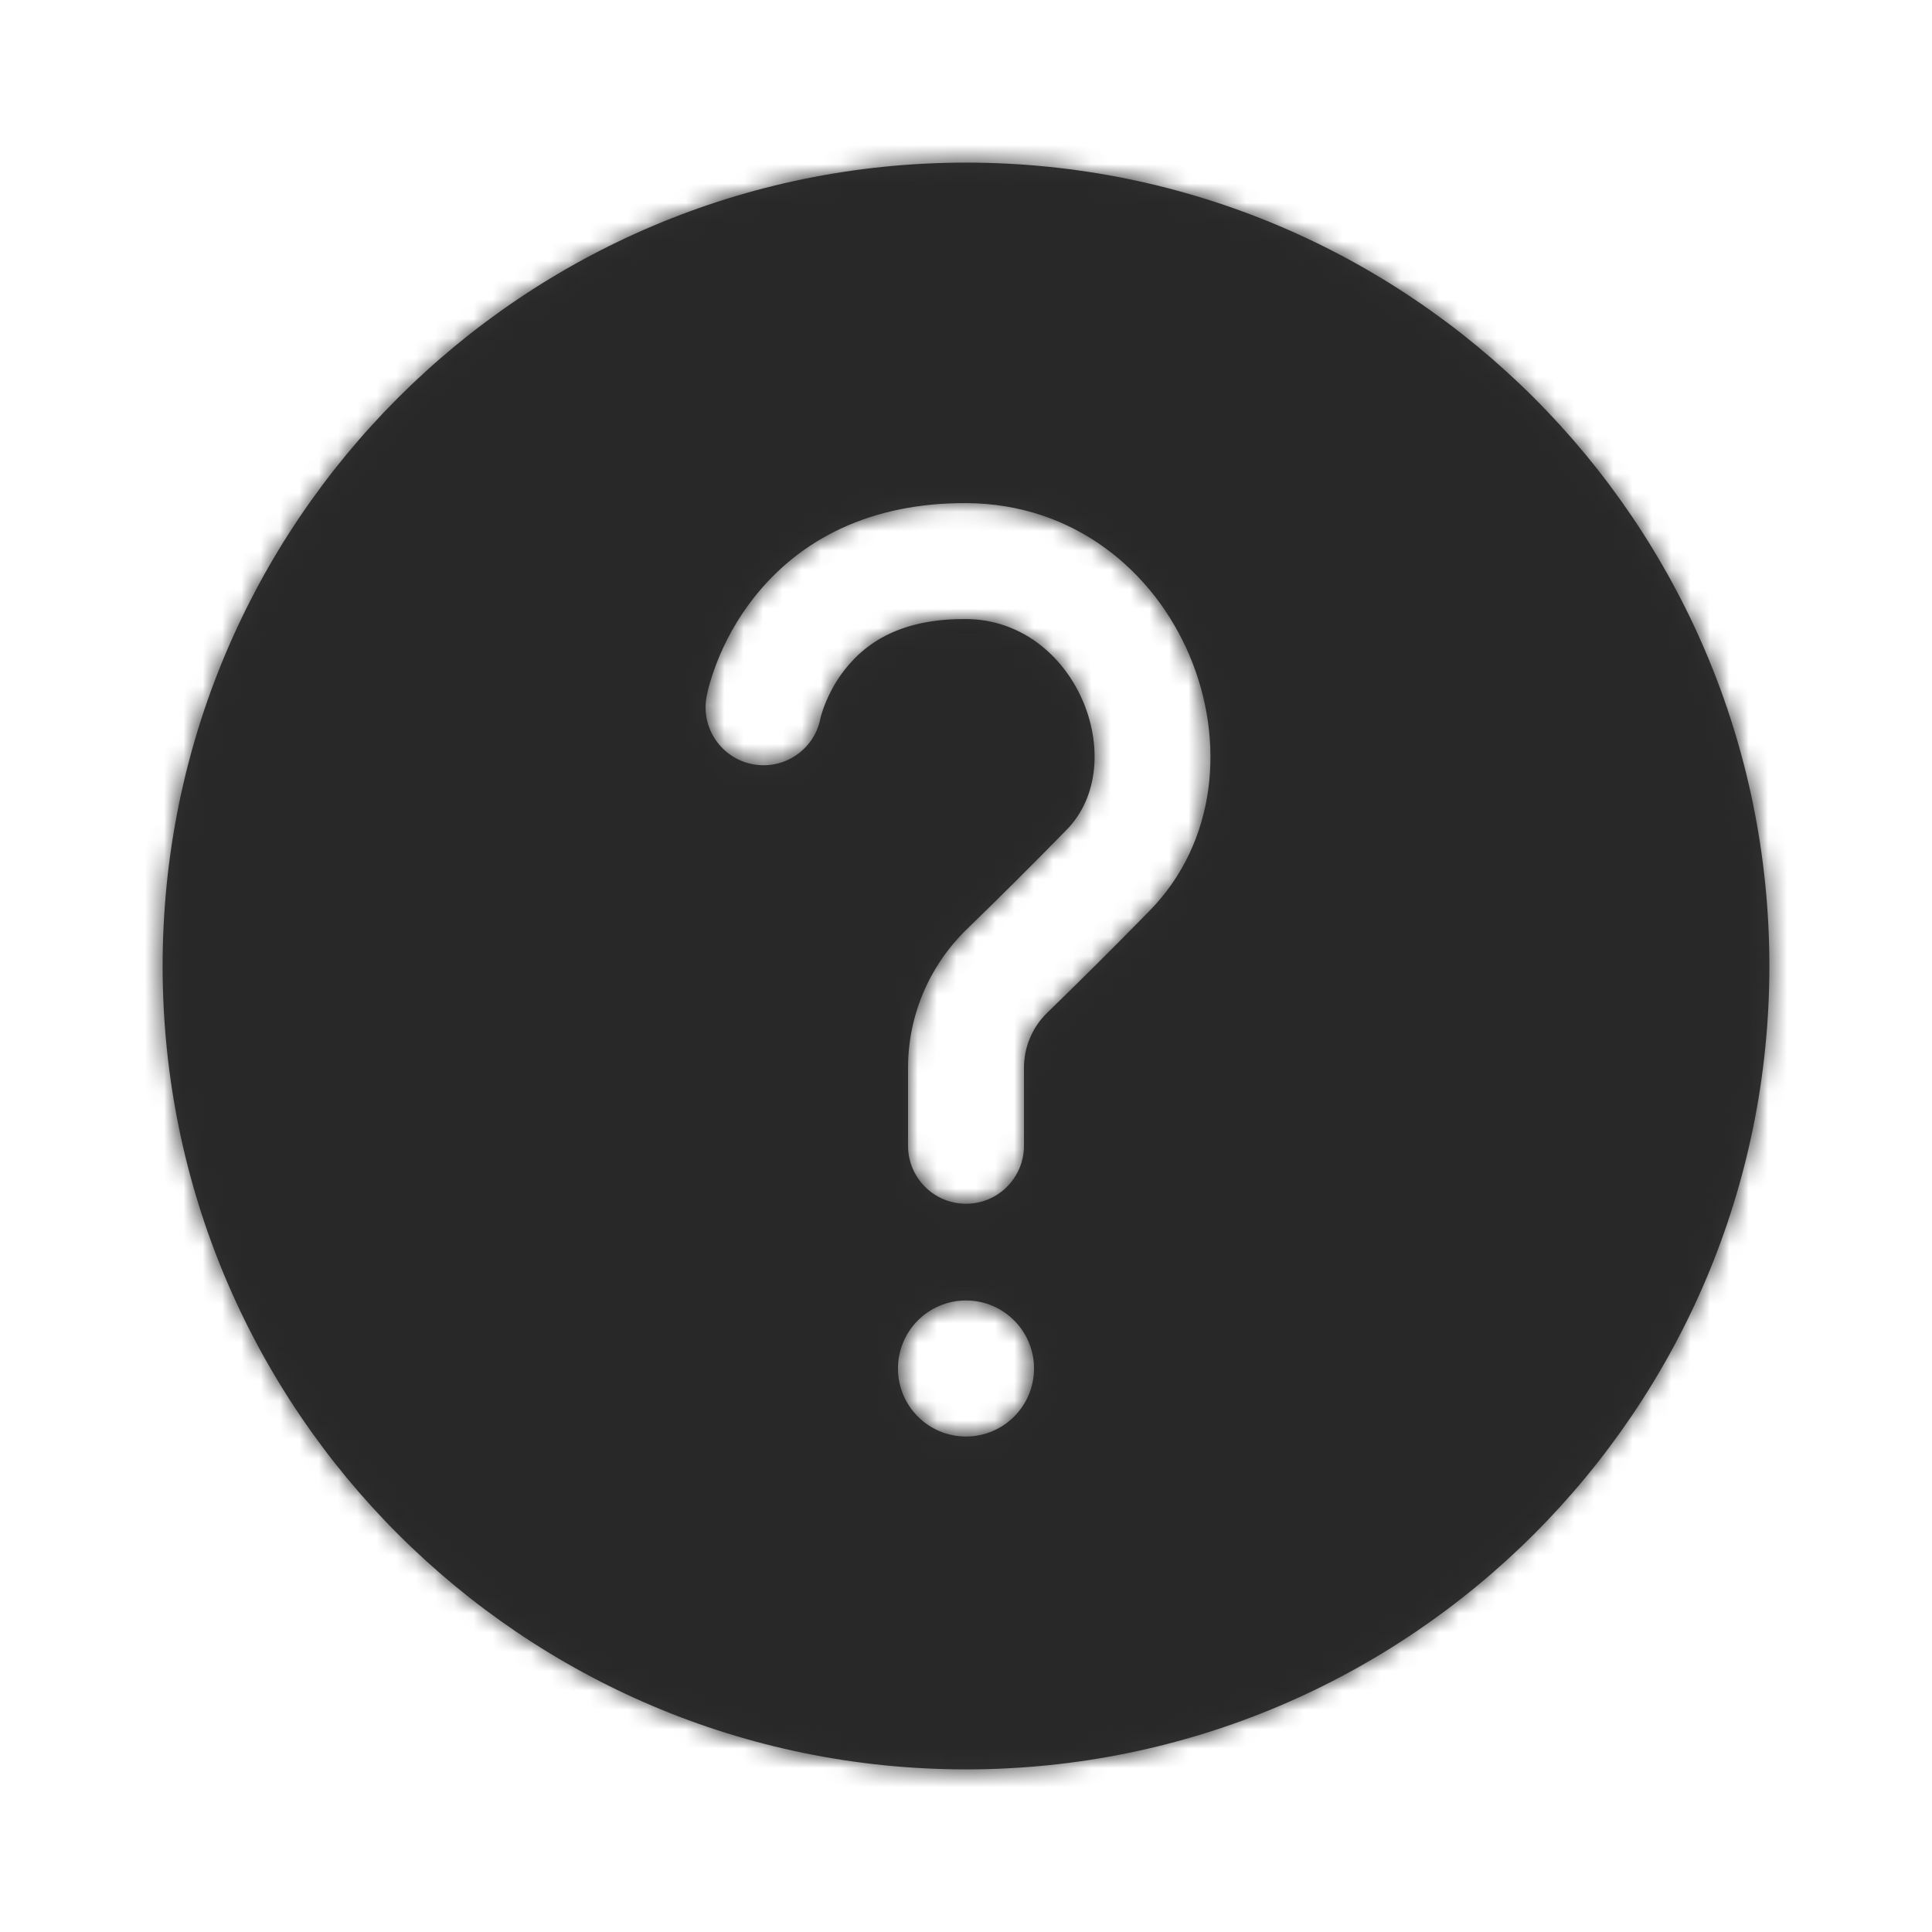
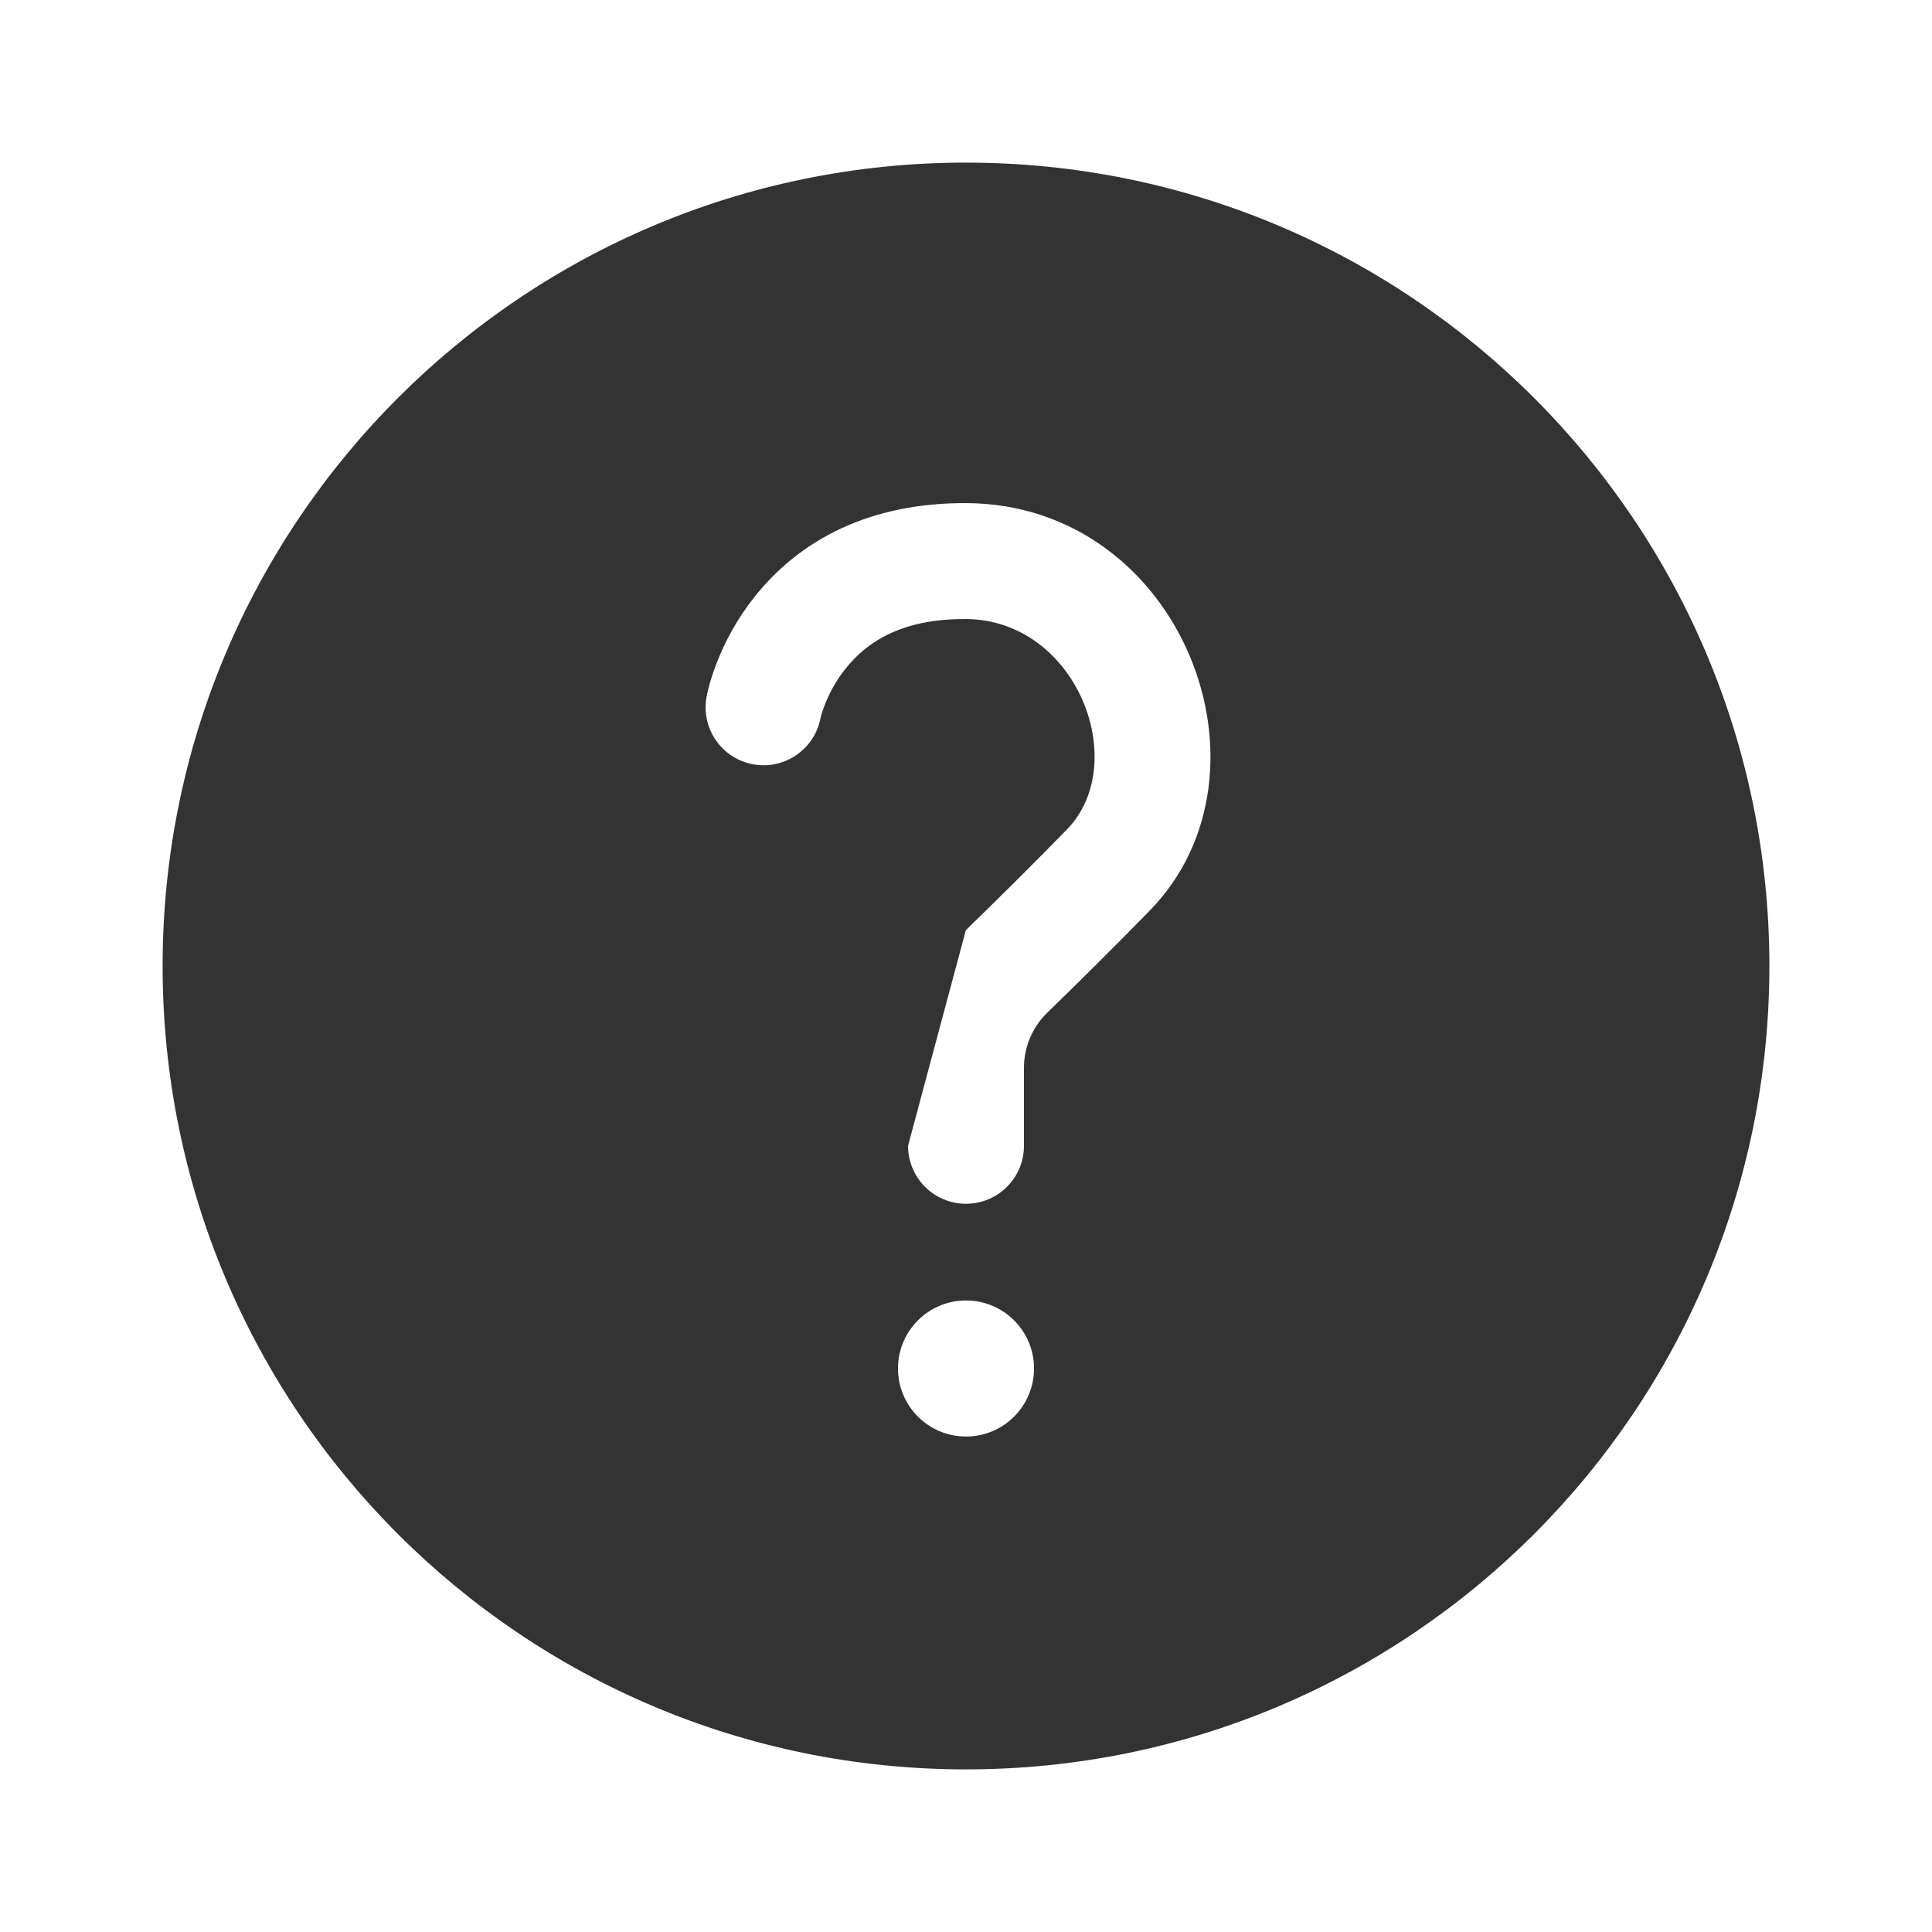
<svg xmlns="http://www.w3.org/2000/svg" xmlns:xlink="http://www.w3.org/1999/xlink" width="100px" height="100px" viewBox="0 0 100 100" version="1.1">
  <title>Drupal/Checkout/question</title>
  <defs>
-     <path d="M50,8.417 C72.966,8.417 91.583,27.034 91.583,50 C91.583,72.966 72.966,91.583 50,91.583 C27.034,91.583 8.417,72.966 8.417,50 C8.417,27.034 27.034,8.417 50,8.417 Z M50,67.312 C48.055,67.312 46.479,68.889 46.479,70.833 C46.479,72.778 48.055,74.354 50,74.354 C51.945,74.354 53.521,72.778 53.521,70.833 C53.521,68.889 51.945,67.312 50,67.312 Z M50.014,26.041 C45.096,26.019 41.407,27.88 38.987,30.979 C38.147,32.056 37.525,33.2 37.082,34.349 C36.808,35.063 36.648,35.651 36.572,36.058 C36.268,37.687 37.341,39.254 38.97,39.558 C40.598,39.863 42.165,38.789 42.47,37.16 C42.482,37.094 42.547,36.855 42.682,36.504 C42.923,35.88 43.264,35.251 43.716,34.672 C45.014,33.01 46.961,32.028 49.986,32.041 C55.734,32.068 58.589,39.511 55.204,42.954 C53.387,44.811 51.702,46.485 49.992,48.146 C48.069,50.038 46.995,52.607 47,55.287 L47,59.307 C47,60.964 48.343,62.307 50,62.307 C51.657,62.307 53,60.964 53,59.307 L53,55.281 C52.998,54.208 53.426,53.184 54.187,52.436 C55.917,50.754 57.637,49.047 59.488,47.155 C66.515,40.006 61.178,26.093 50.014,26.041 Z" id="path-1" />
+     <path d="M50,8.417 C72.966,8.417 91.583,27.034 91.583,50 C91.583,72.966 72.966,91.583 50,91.583 C27.034,91.583 8.417,72.966 8.417,50 C8.417,27.034 27.034,8.417 50,8.417 Z M50,67.312 C48.055,67.312 46.479,68.889 46.479,70.833 C46.479,72.778 48.055,74.354 50,74.354 C51.945,74.354 53.521,72.778 53.521,70.833 C53.521,68.889 51.945,67.312 50,67.312 Z M50.014,26.041 C45.096,26.019 41.407,27.88 38.987,30.979 C38.147,32.056 37.525,33.2 37.082,34.349 C36.808,35.063 36.648,35.651 36.572,36.058 C36.268,37.687 37.341,39.254 38.97,39.558 C40.598,39.863 42.165,38.789 42.47,37.16 C42.482,37.094 42.547,36.855 42.682,36.504 C42.923,35.88 43.264,35.251 43.716,34.672 C45.014,33.01 46.961,32.028 49.986,32.041 C55.734,32.068 58.589,39.511 55.204,42.954 C53.387,44.811 51.702,46.485 49.992,48.146 L47,59.307 C47,60.964 48.343,62.307 50,62.307 C51.657,62.307 53,60.964 53,59.307 L53,55.281 C52.998,54.208 53.426,53.184 54.187,52.436 C55.917,50.754 57.637,49.047 59.488,47.155 C66.515,40.006 61.178,26.093 50.014,26.041 Z" id="path-1" />
  </defs>
  <g id="Drupal/Checkout/question" stroke="none" stroke-width="1" fill="none" fill-rule="evenodd">
-     <rect id="Rectangle" x="0" y="0" width="100" height="100" />
    <g id="Group" transform="translate(-0, 0)">
      <mask id="mask-2" fill="white">
        <use xlink:href="#path-1" />
      </mask>
      <use id="Mask" fill="#333333" fill-rule="nonzero" xlink:href="#path-1" />
      <g mask="url(#mask-2)" fill="#282828" id="COLOUR-MASK">
        <g>
-           <rect id="Rectangle" x="0" y="0" width="100" height="100" />
-         </g>
+           </g>
      </g>
      <rect id="Rectangle" mask="url(#mask-2)" x="0" y="0" width="100" height="100" />
    </g>
  </g>
</svg>